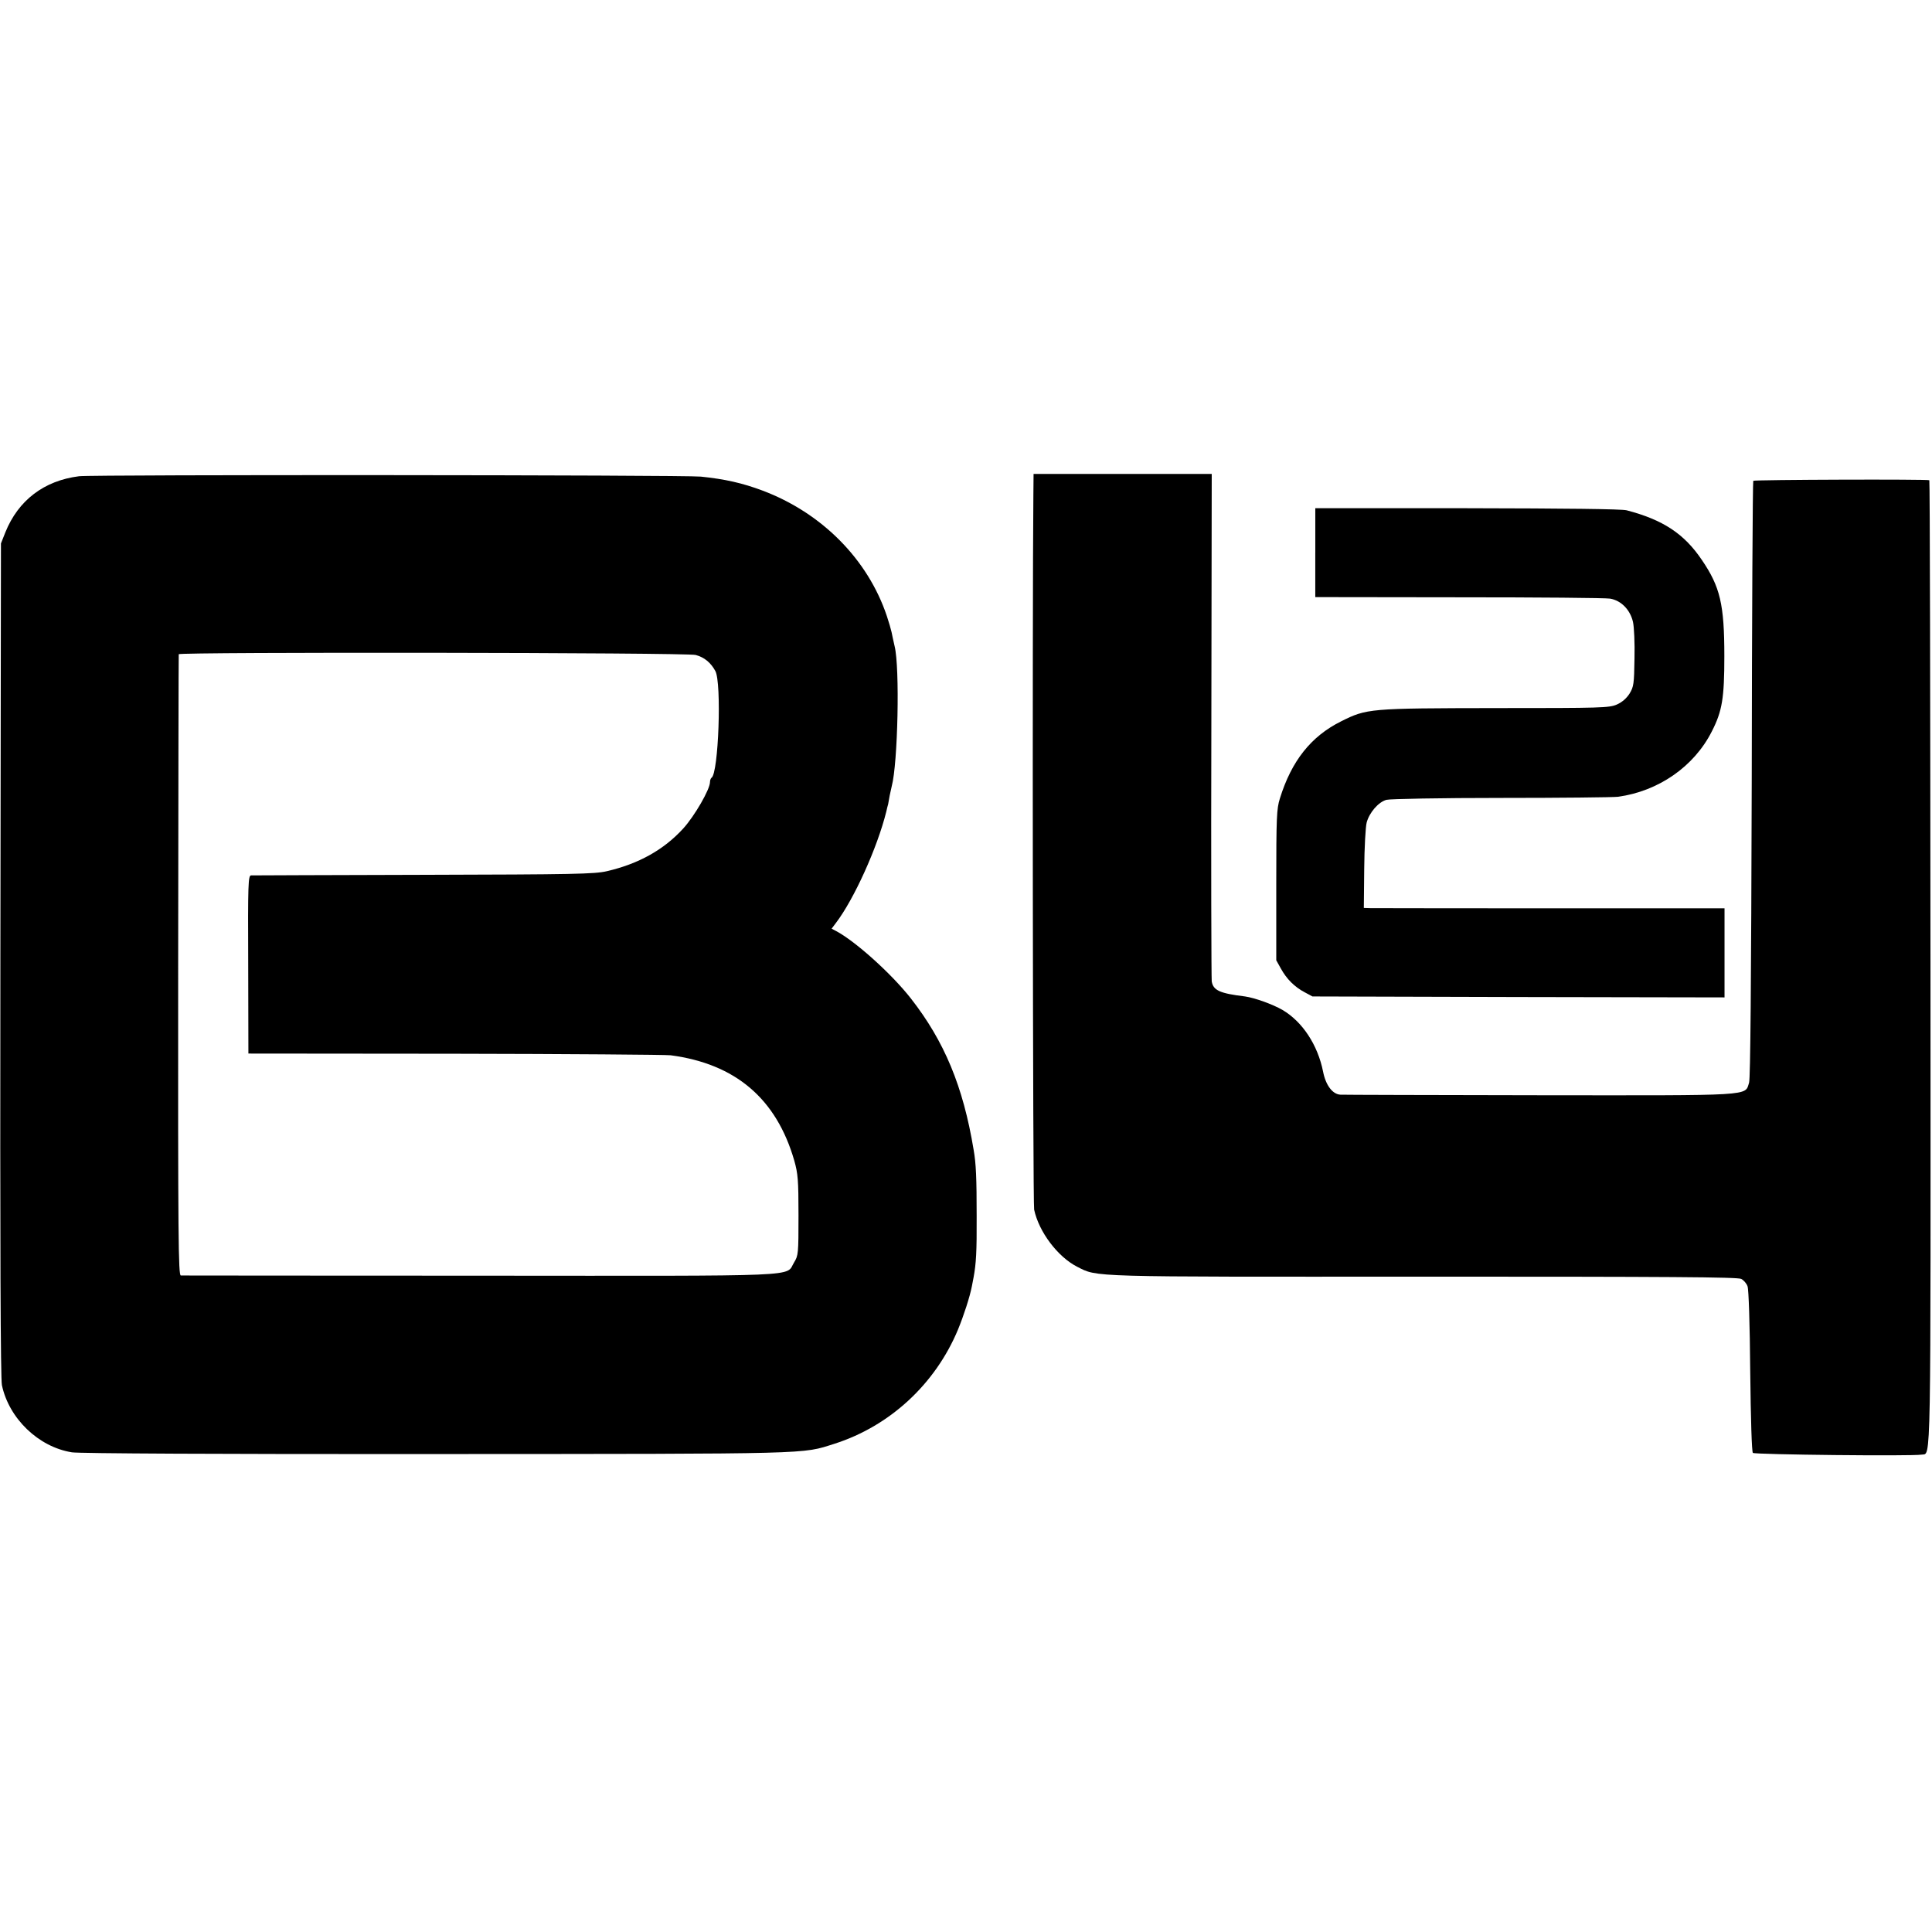
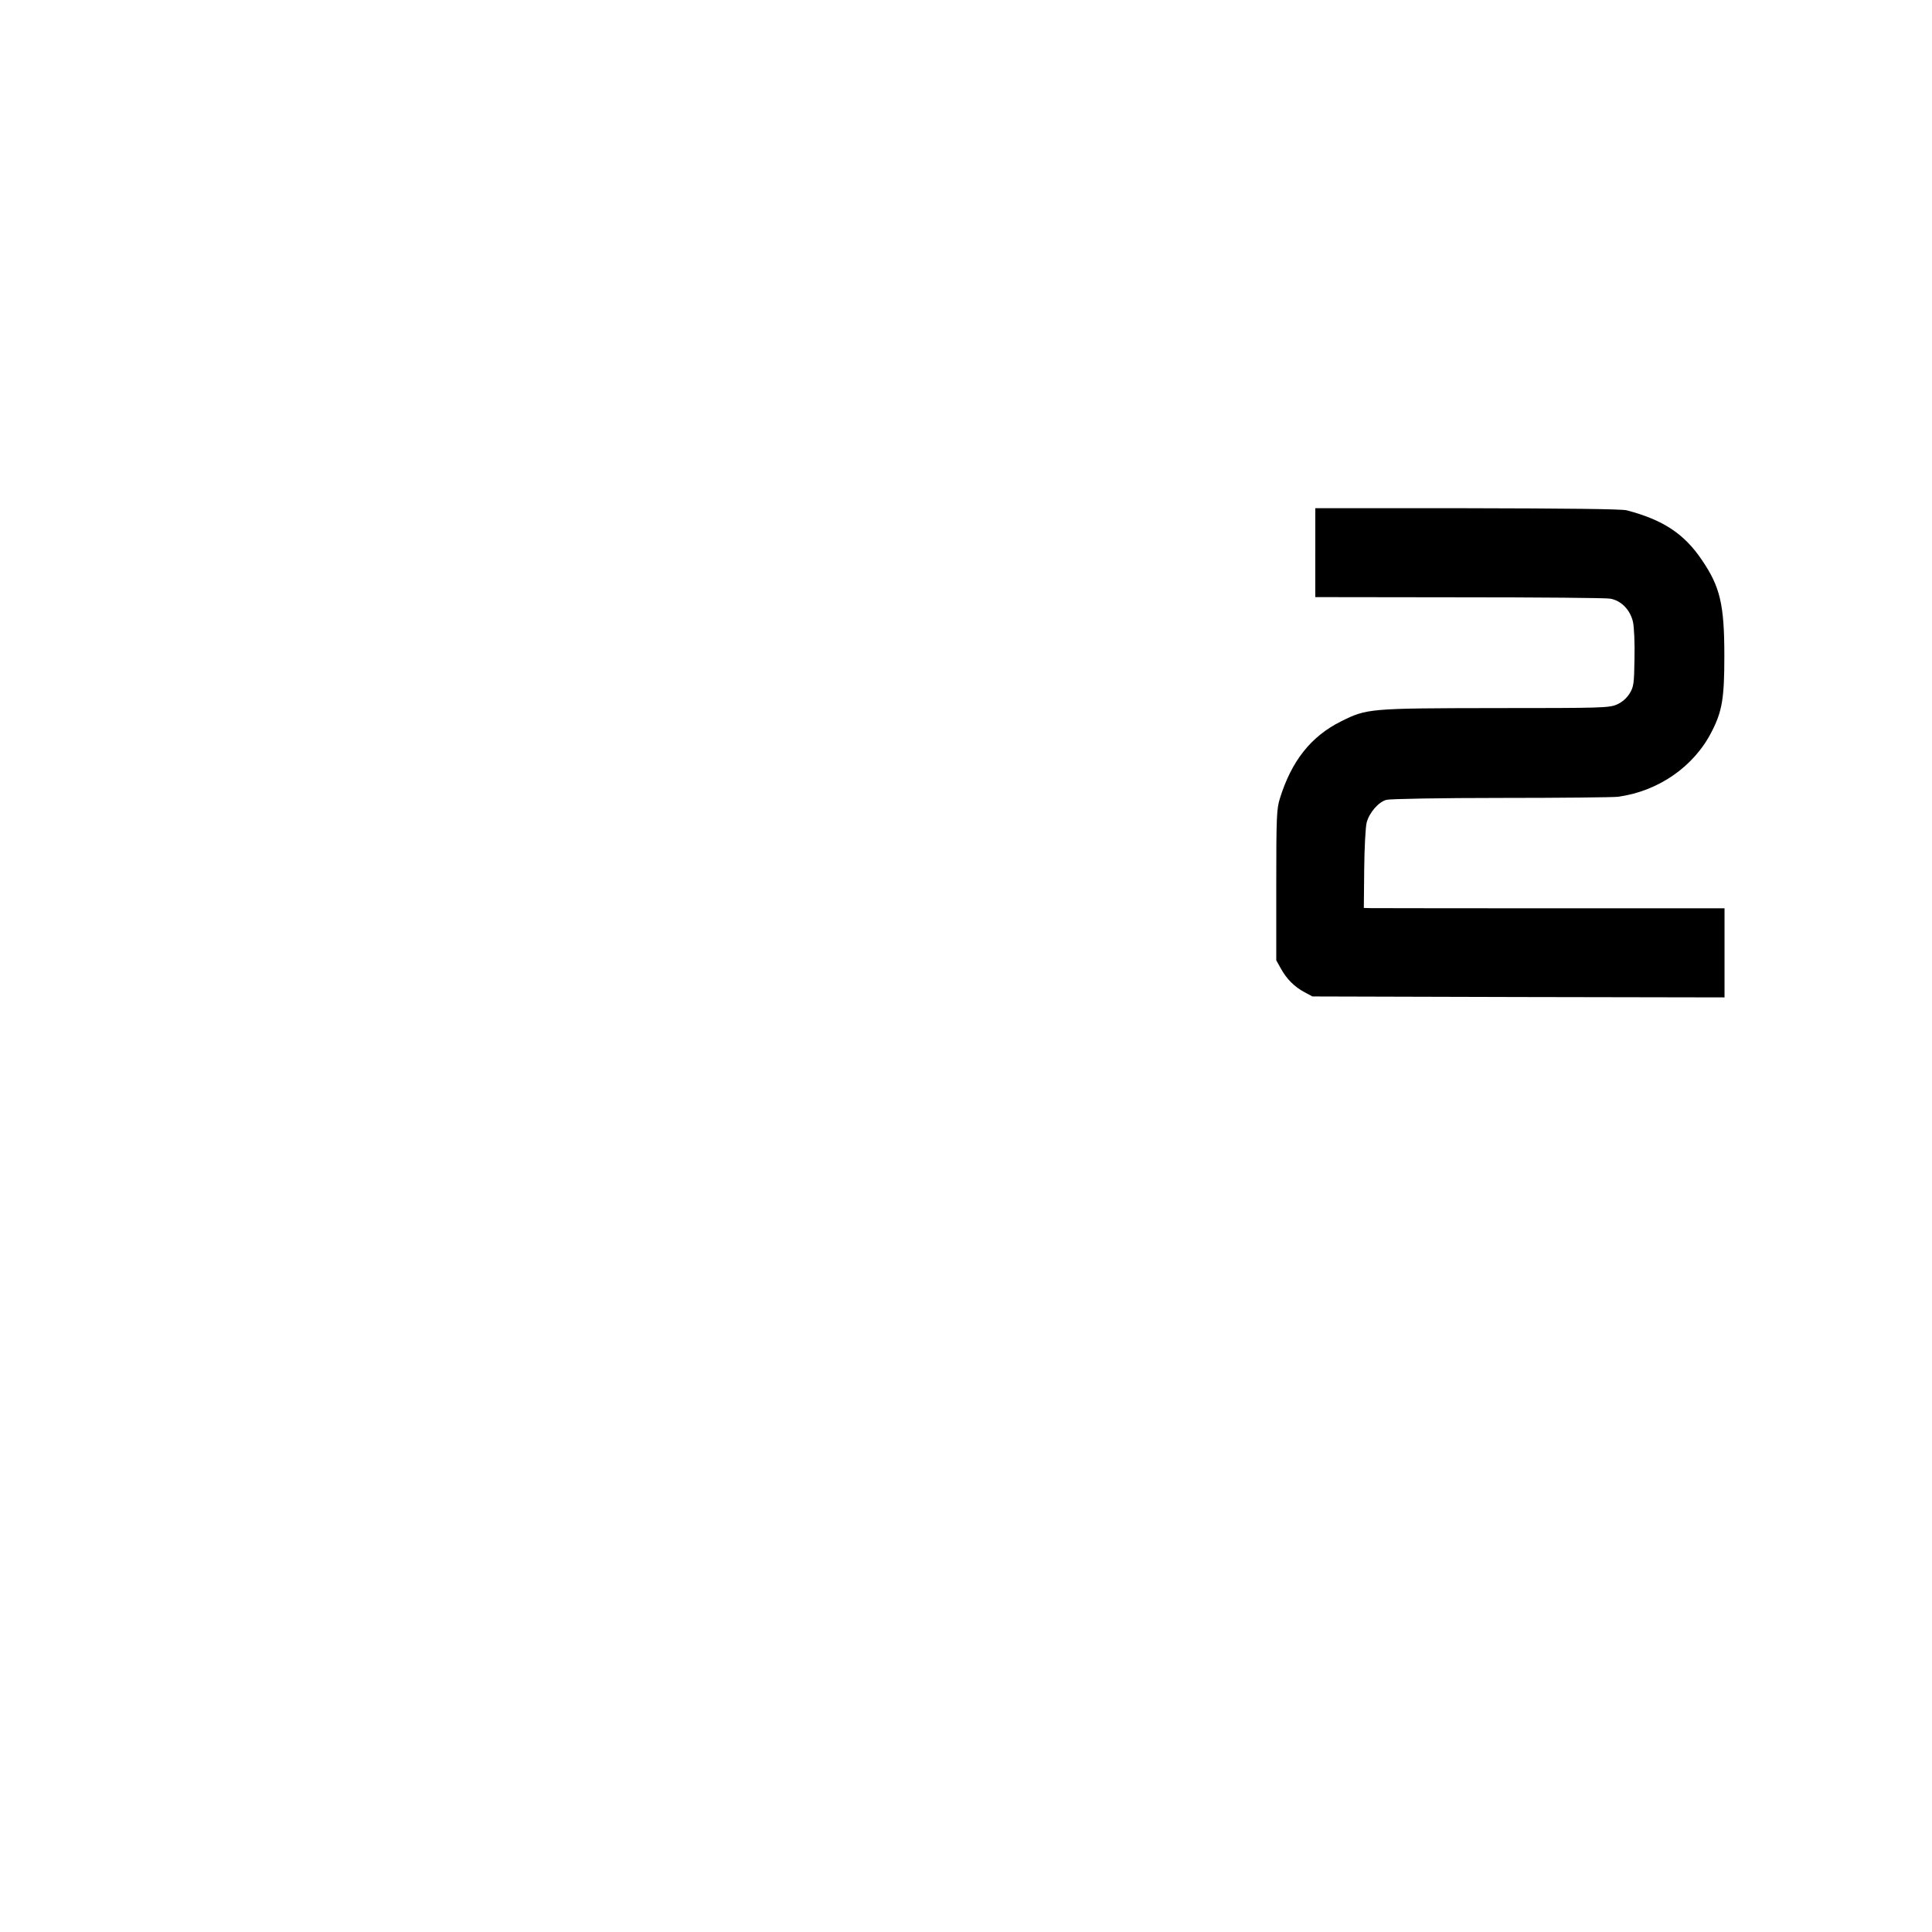
<svg xmlns="http://www.w3.org/2000/svg" version="1.0" width="1015pt" height="1015pt" viewBox="0 0 1015 1015" preserveAspectRatio="xMidYMid meet">
  <g transform="translate(0,1015) scale(0.1,-0.1)" fill="#000000" stroke="none">
-     <path d="M415 7648 c-183 -23 -319 -126 -387 -295 l-23 -58 -3 -2185 c-2 -1535 1 -2201 8 -2237 37 -175 192 -325 368 -353 34 -6 792 -10 1912 -9 2005 1 1920 -1 2094 54 291 93 530 314 649 600 30 73 62 171 73 228 2 12 6 33 9 47 13 71 17 132 16 320 0 199 -3 277 -16 350 -55 333 -154 570 -330 795 -101 129 -291 300 -393 354 l-23 12 24 32 c94 124 216 393 263 582 4 17 8 35 10 40 1 6 5 26 8 45 4 19 9 42 11 50 32 119 43 623 15 735 -6 28 -14 61 -16 74 -3 14 -14 52 -25 85 -100 298 -342 542 -654 659 -104 39 -196 60 -323 73 -89 9 -3194 11 -3267 2z m3240 -939 c45 -12 79 -40 103 -84 34 -61 17 -539 -20 -561 -4 -3 -8 -13 -8 -23 0 -38 -81 -178 -140 -243 -102 -112 -234 -186 -402 -225 -65 -15 -171 -17 -963 -19 -490 -1 -897 -3 -906 -3 -15 -1 -17 -42 -15 -468 l1 -468 1083 -1 c596 -1 1107 -5 1135 -8 341 -45 556 -228 650 -554 19 -68 22 -101 22 -287 0 -202 -1 -211 -23 -247 -48 -77 89 -71 -1651 -70 -856 0 -1563 1 -1571 1 -13 1 -15 187 -14 1629 1 895 2 1630 3 1635 2 12 2670 9 2716 -4z" />
-     <path d="M5429 7553 c-6 -603 -3 -3728 4 -3758 25 -117 124 -248 226 -300 109 -55 45 -53 1821 -52 1284 0 1650 -2 1668 -12 13 -7 28 -24 33 -39 6 -16 12 -196 14 -446 3 -255 8 -423 14 -429 9 -9 838 -18 887 -9 50 9 47 -132 46 2581 -1 1393 -3 2536 -6 2538 -6 6 -919 3 -925 -3 -3 -3 -7 -708 -8 -1567 -3 -1086 -7 -1572 -14 -1595 -23 -71 34 -67 -1104 -66 -561 1 -1030 2 -1043 3 -41 2 -77 49 -91 121 -28 140 -108 262 -213 324 -52 30 -147 64 -197 71 -133 16 -167 32 -175 79 -2 17 -4 624 -2 1349 l2 1317 -468 0 -468 0 -1 -107z" />
    <path d="M6910 7246 l0 -233 754 -1 c414 0 772 -3 795 -7 58 -10 105 -58 120 -122 6 -26 10 -113 8 -193 -2 -133 -4 -148 -26 -184 -16 -25 -39 -45 -66 -57 -40 -18 -80 -19 -636 -19 -667 -1 -678 -2 -814 -70 -158 -79 -260 -208 -321 -405 -17 -54 -19 -97 -19 -455 l0 -395 24 -43 c30 -55 72 -97 125 -125 l41 -22 1083 -3 1082 -2 0 234 0 234 -912 0 c-502 0 -929 1 -948 1 l-35 1 2 204 c1 112 7 223 13 245 14 52 62 108 104 119 18 5 288 10 601 10 314 0 590 3 615 6 213 29 400 159 493 343 55 107 66 176 66 396 0 272 -22 364 -118 505 -93 138 -204 211 -395 261 -26 7 -321 10 -838 11 l-798 0 0 -234z" />
  </g>
</svg>